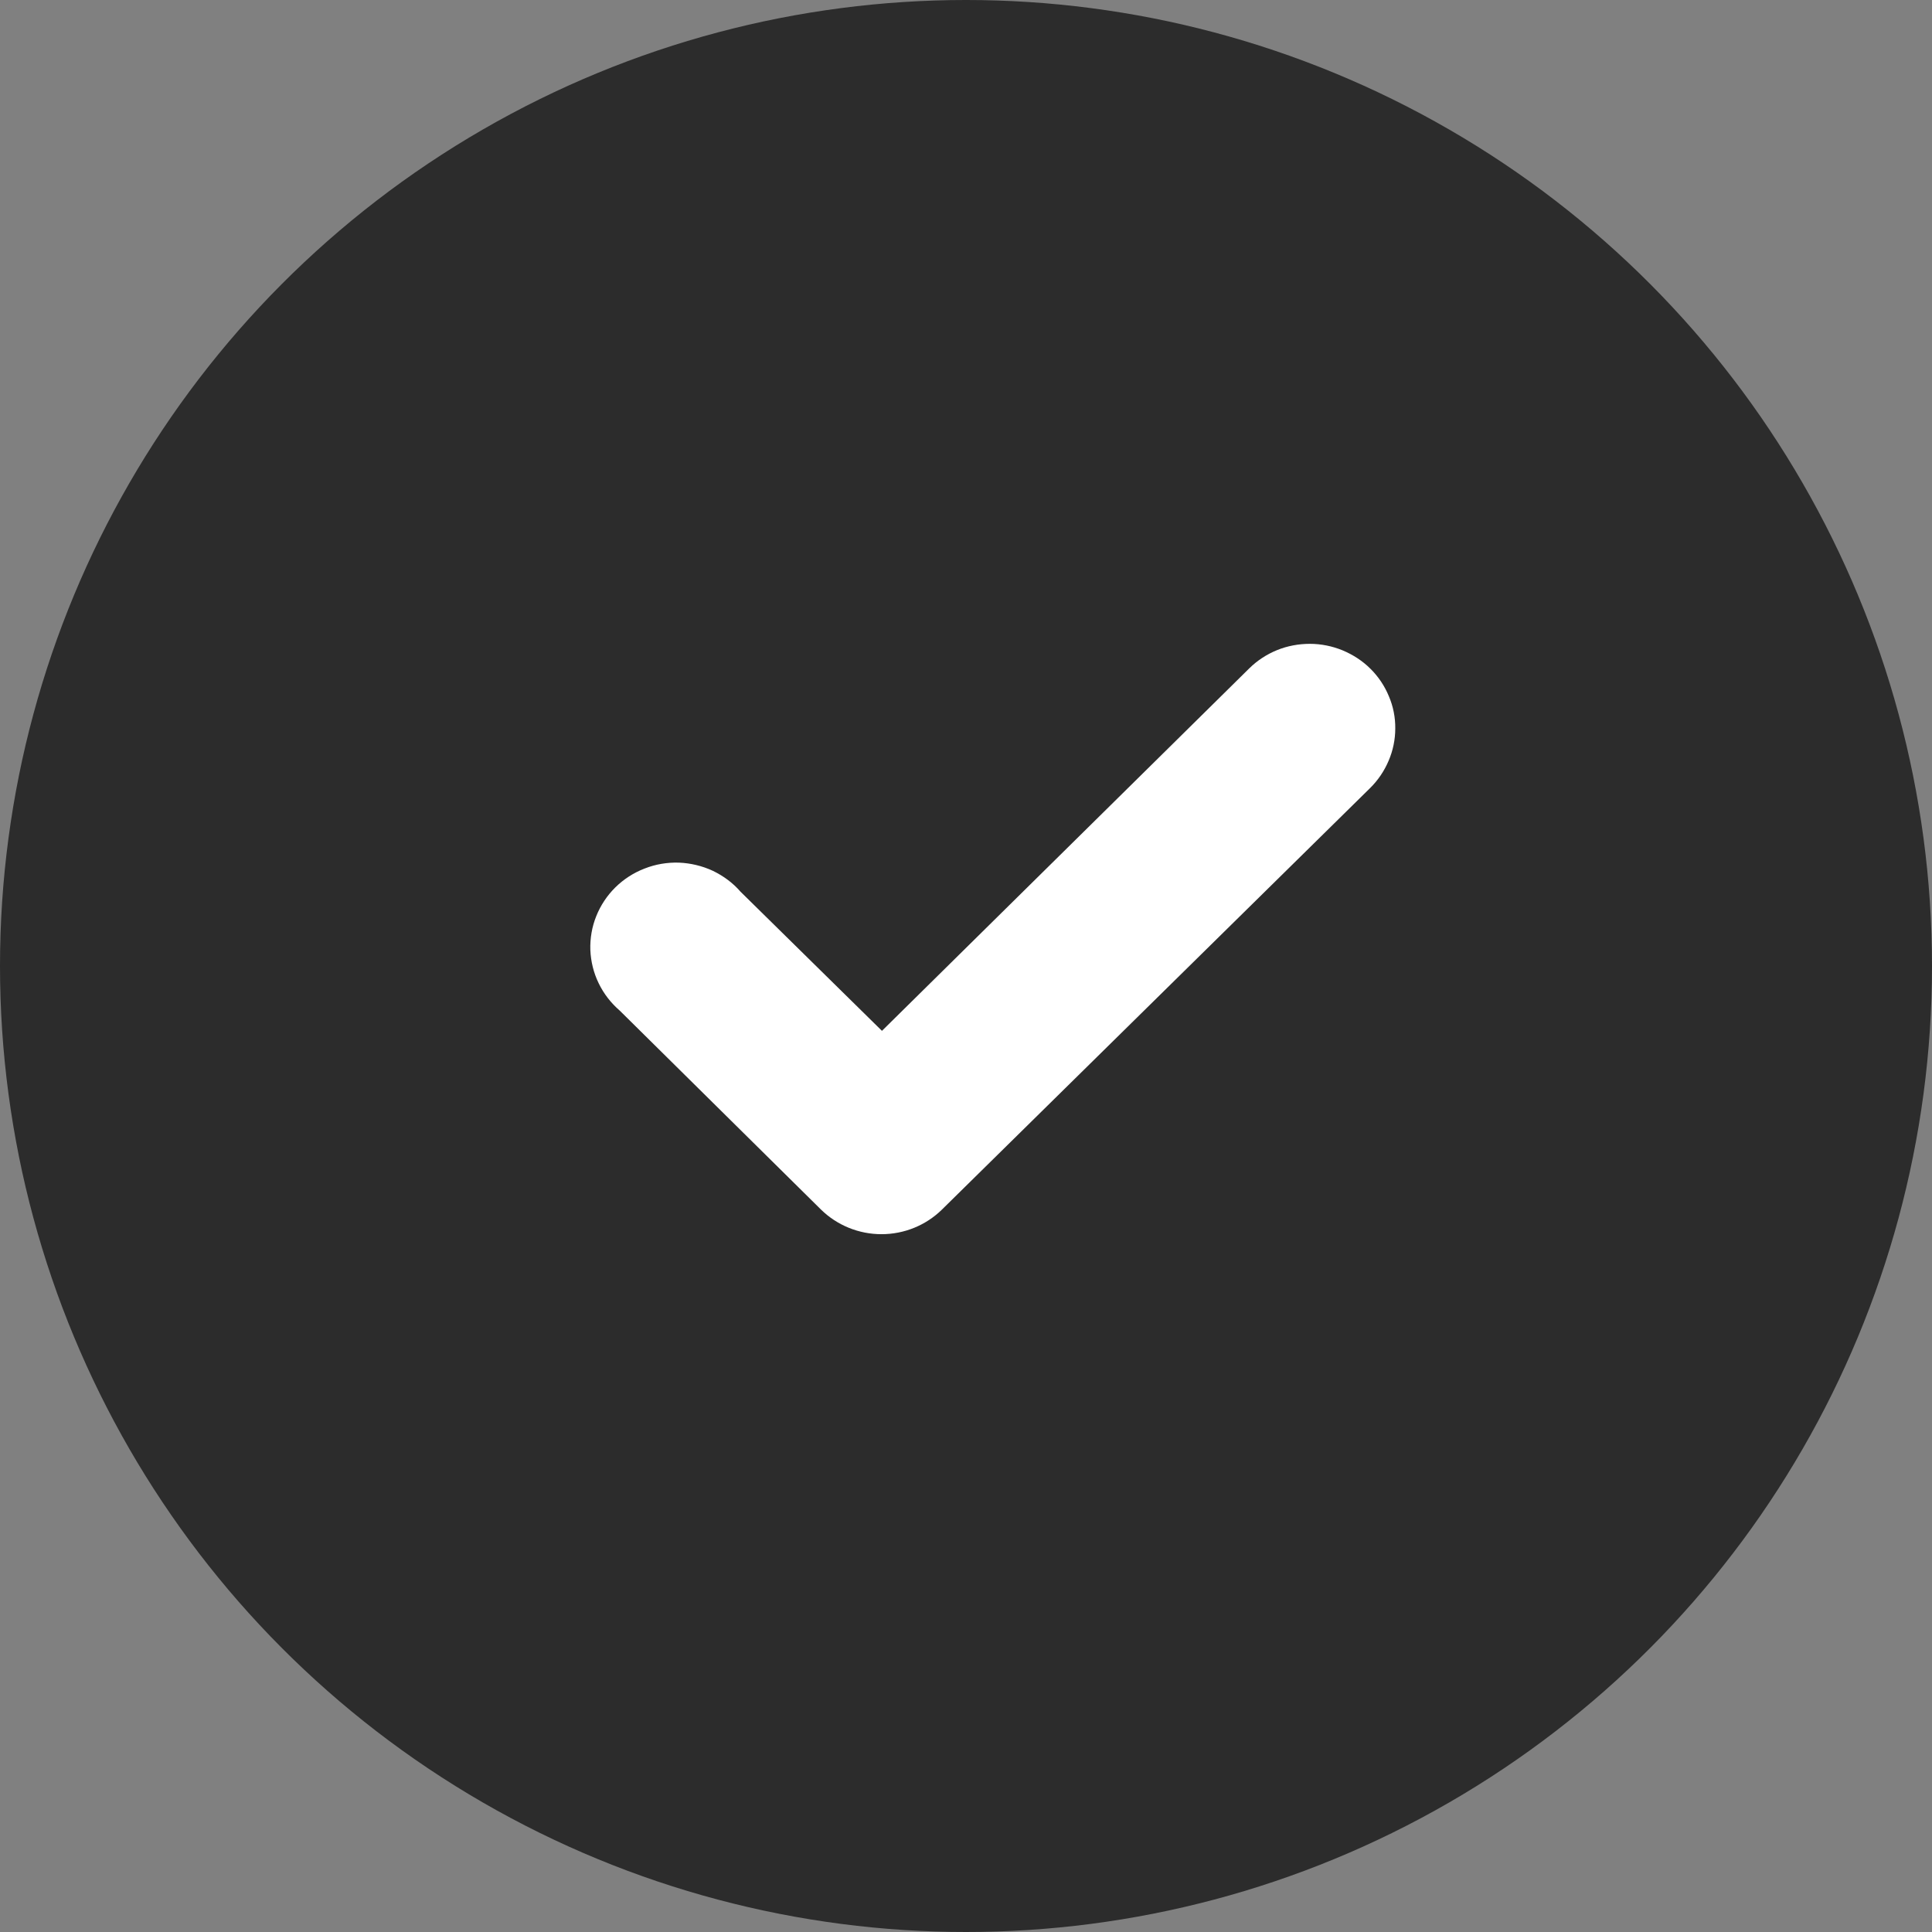
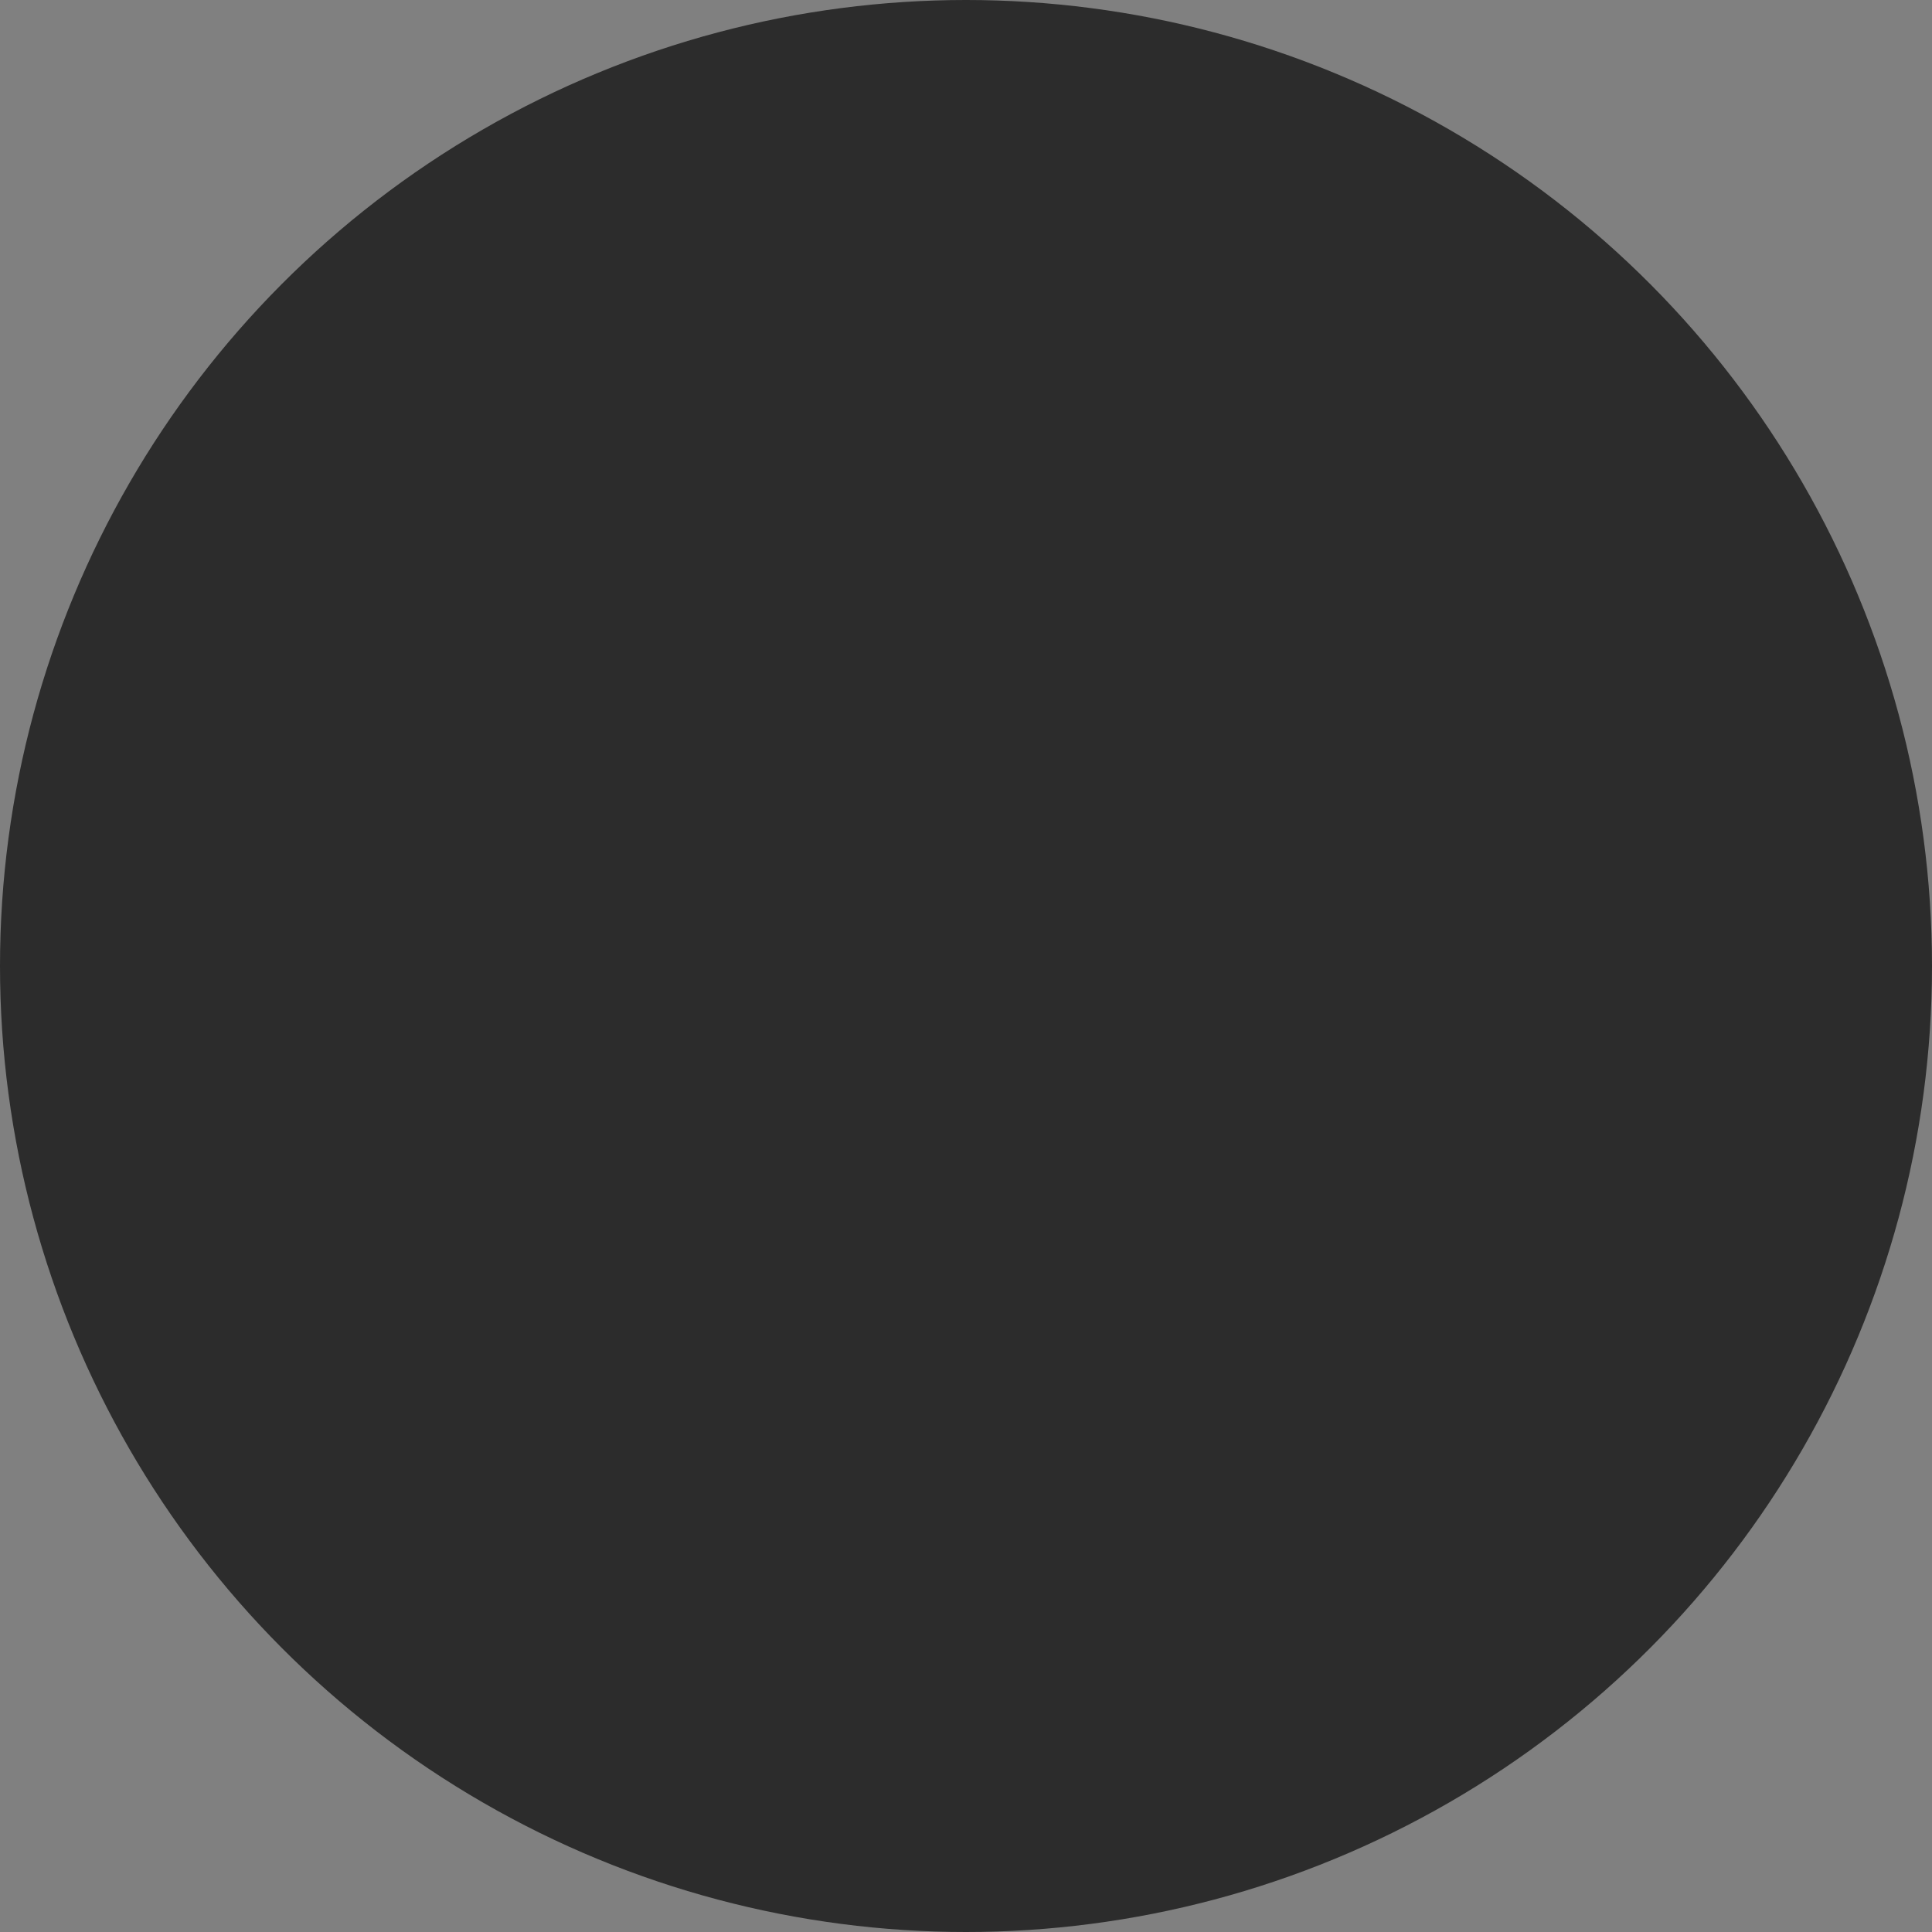
<svg xmlns="http://www.w3.org/2000/svg" width="16" height="16" viewBox="0 0 16 16" fill="none">
  <rect x="0" y="0" width="16" height="16" fill="#808080" stroke="none" />
  <circle cx="8" cy="8" r="8" fill="#2C2C2C" />
-   <path d="M10.346 5.535L7.304 8.537L6.133 7.385C6.07 7.312 5.991 7.254 5.904 7.212C5.816 7.171 5.72 7.148 5.623 7.144C5.526 7.141 5.429 7.157 5.338 7.193C5.247 7.228 5.165 7.281 5.096 7.349C5.028 7.416 4.974 7.497 4.938 7.587C4.902 7.676 4.886 7.771 4.889 7.867C4.893 7.963 4.916 8.057 4.958 8.143C5 8.23 5.06 8.307 5.133 8.37L6.8 10.018C6.933 10.148 7.113 10.221 7.3 10.221C7.488 10.221 7.667 10.148 7.8 10.018L11.346 6.527C11.412 6.462 11.464 6.385 11.5 6.3C11.536 6.216 11.555 6.125 11.555 6.033C11.556 5.941 11.538 5.85 11.502 5.766C11.467 5.681 11.415 5.603 11.349 5.538C11.284 5.473 11.205 5.422 11.119 5.386C11.034 5.351 10.941 5.332 10.848 5.332C10.755 5.332 10.662 5.349 10.576 5.384C10.49 5.419 10.412 5.47 10.346 5.535Z" fill="white" />
</svg>